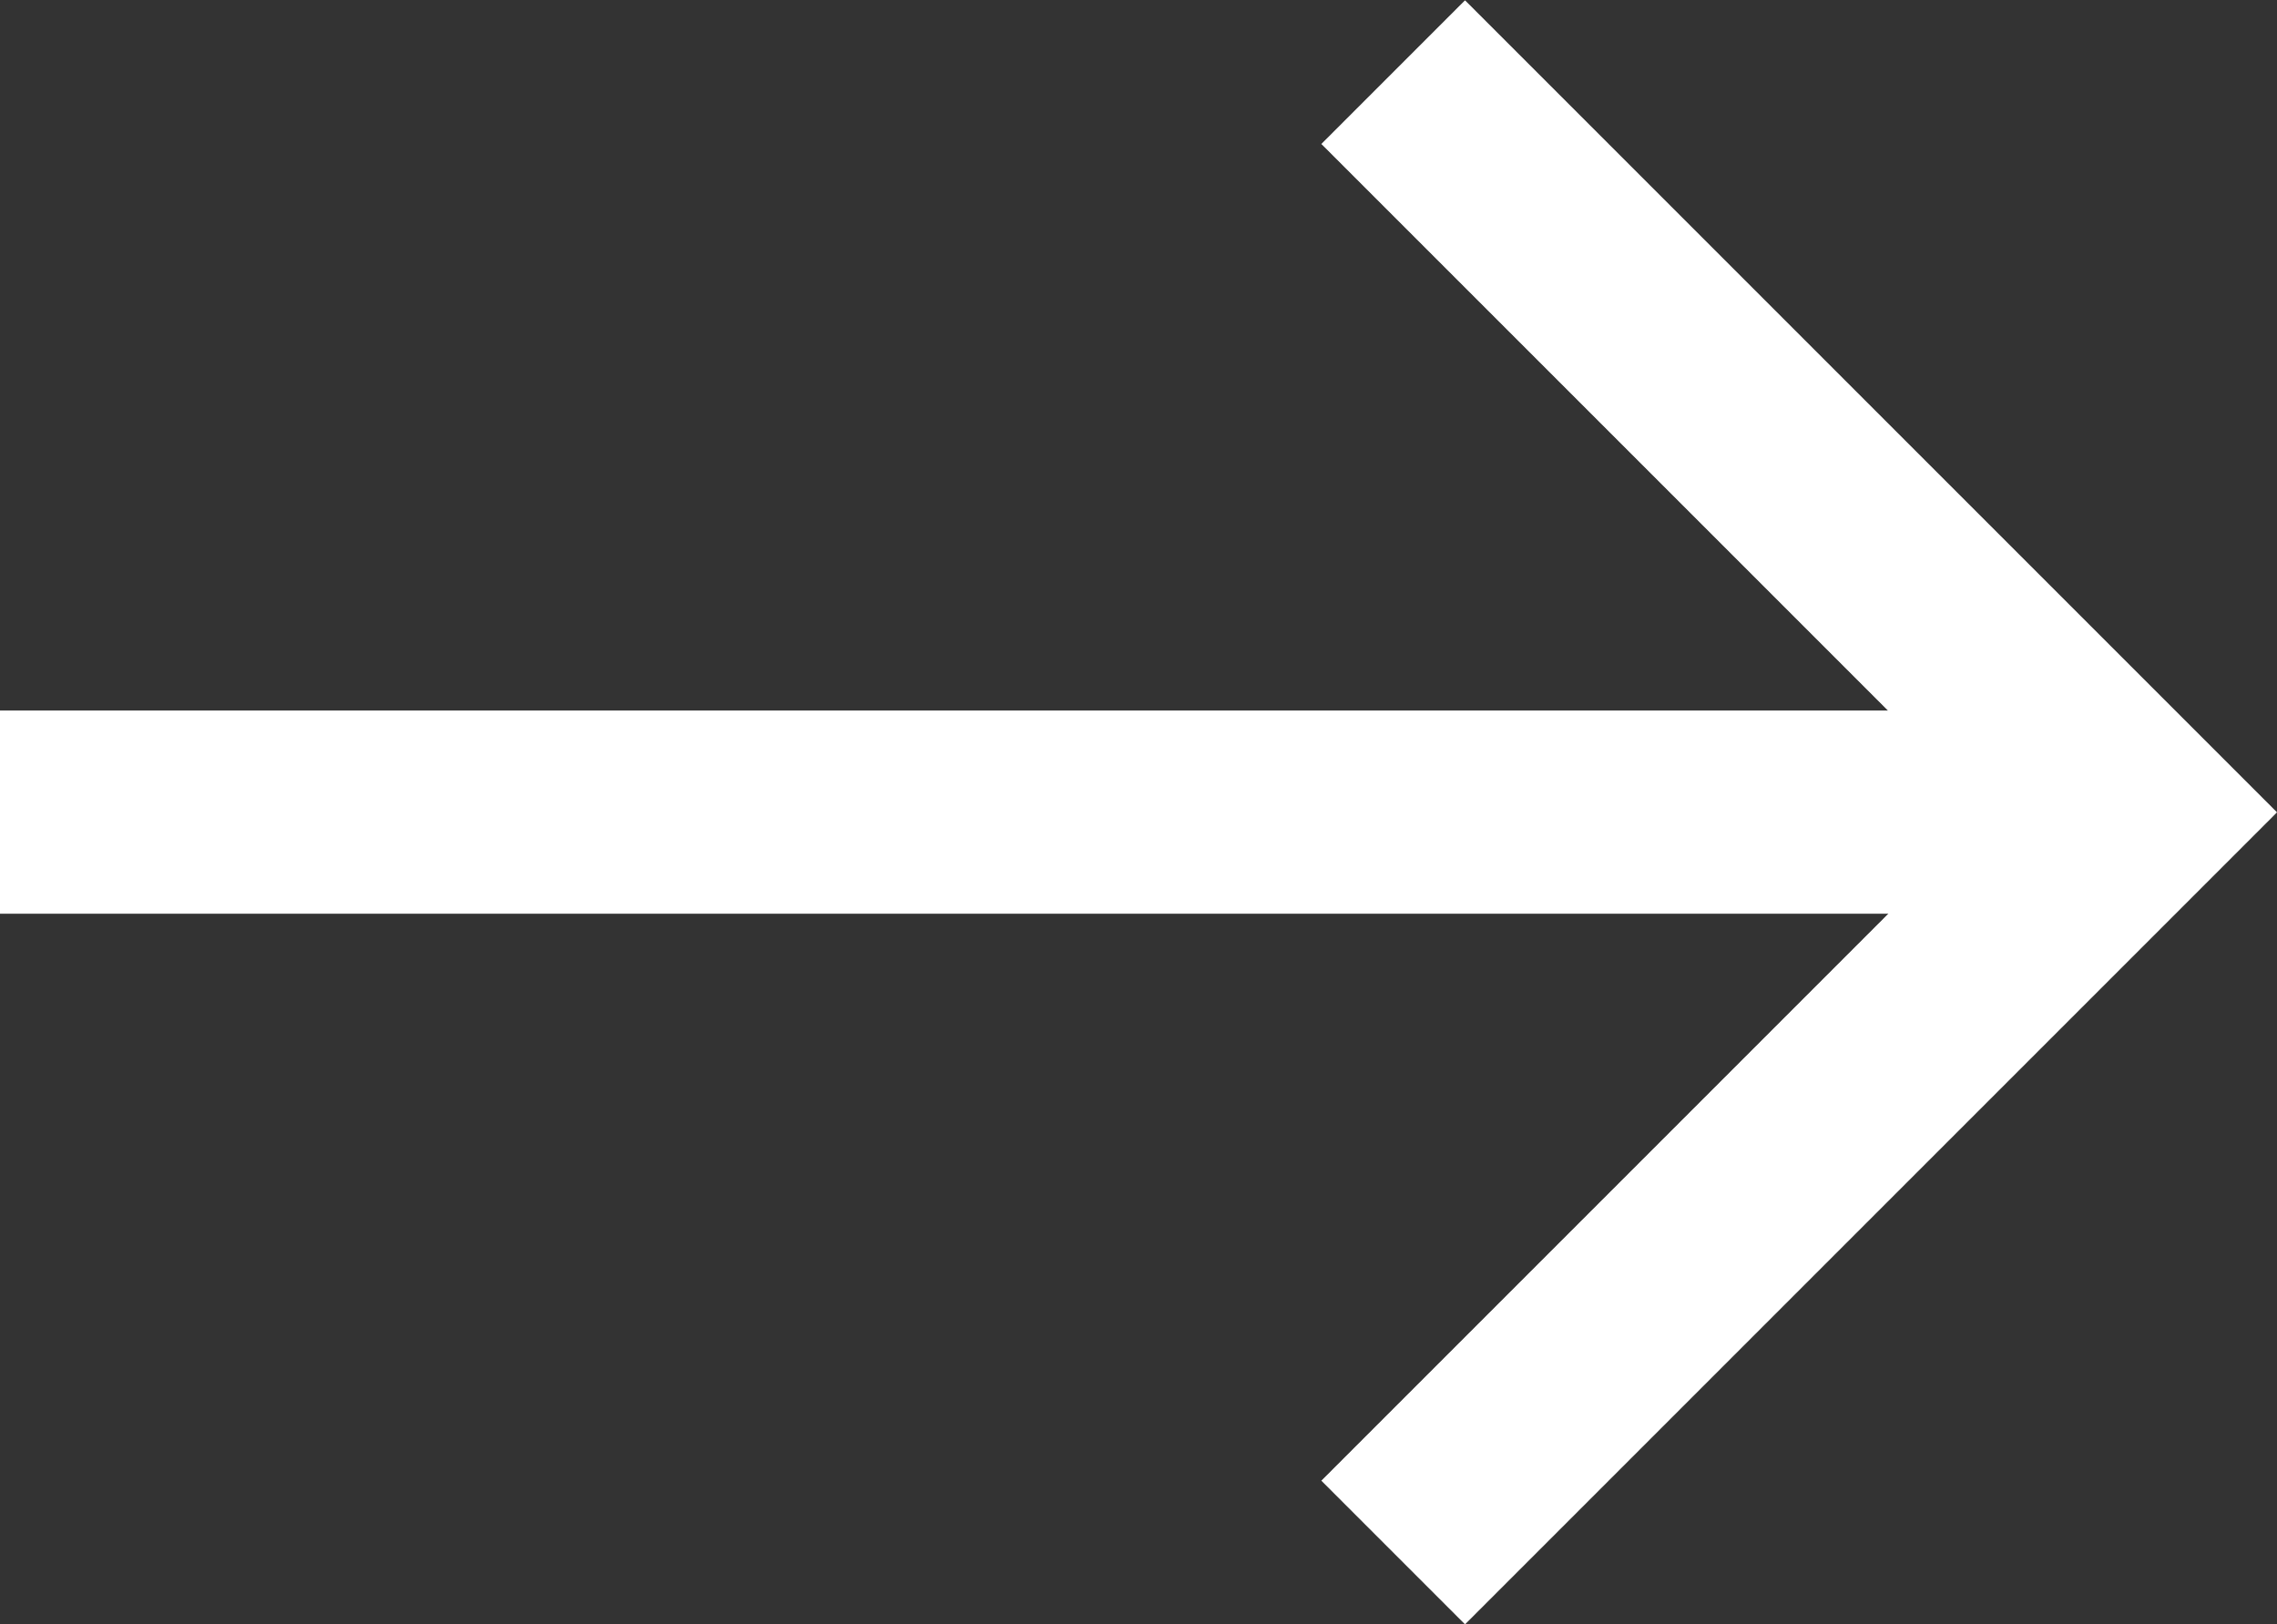
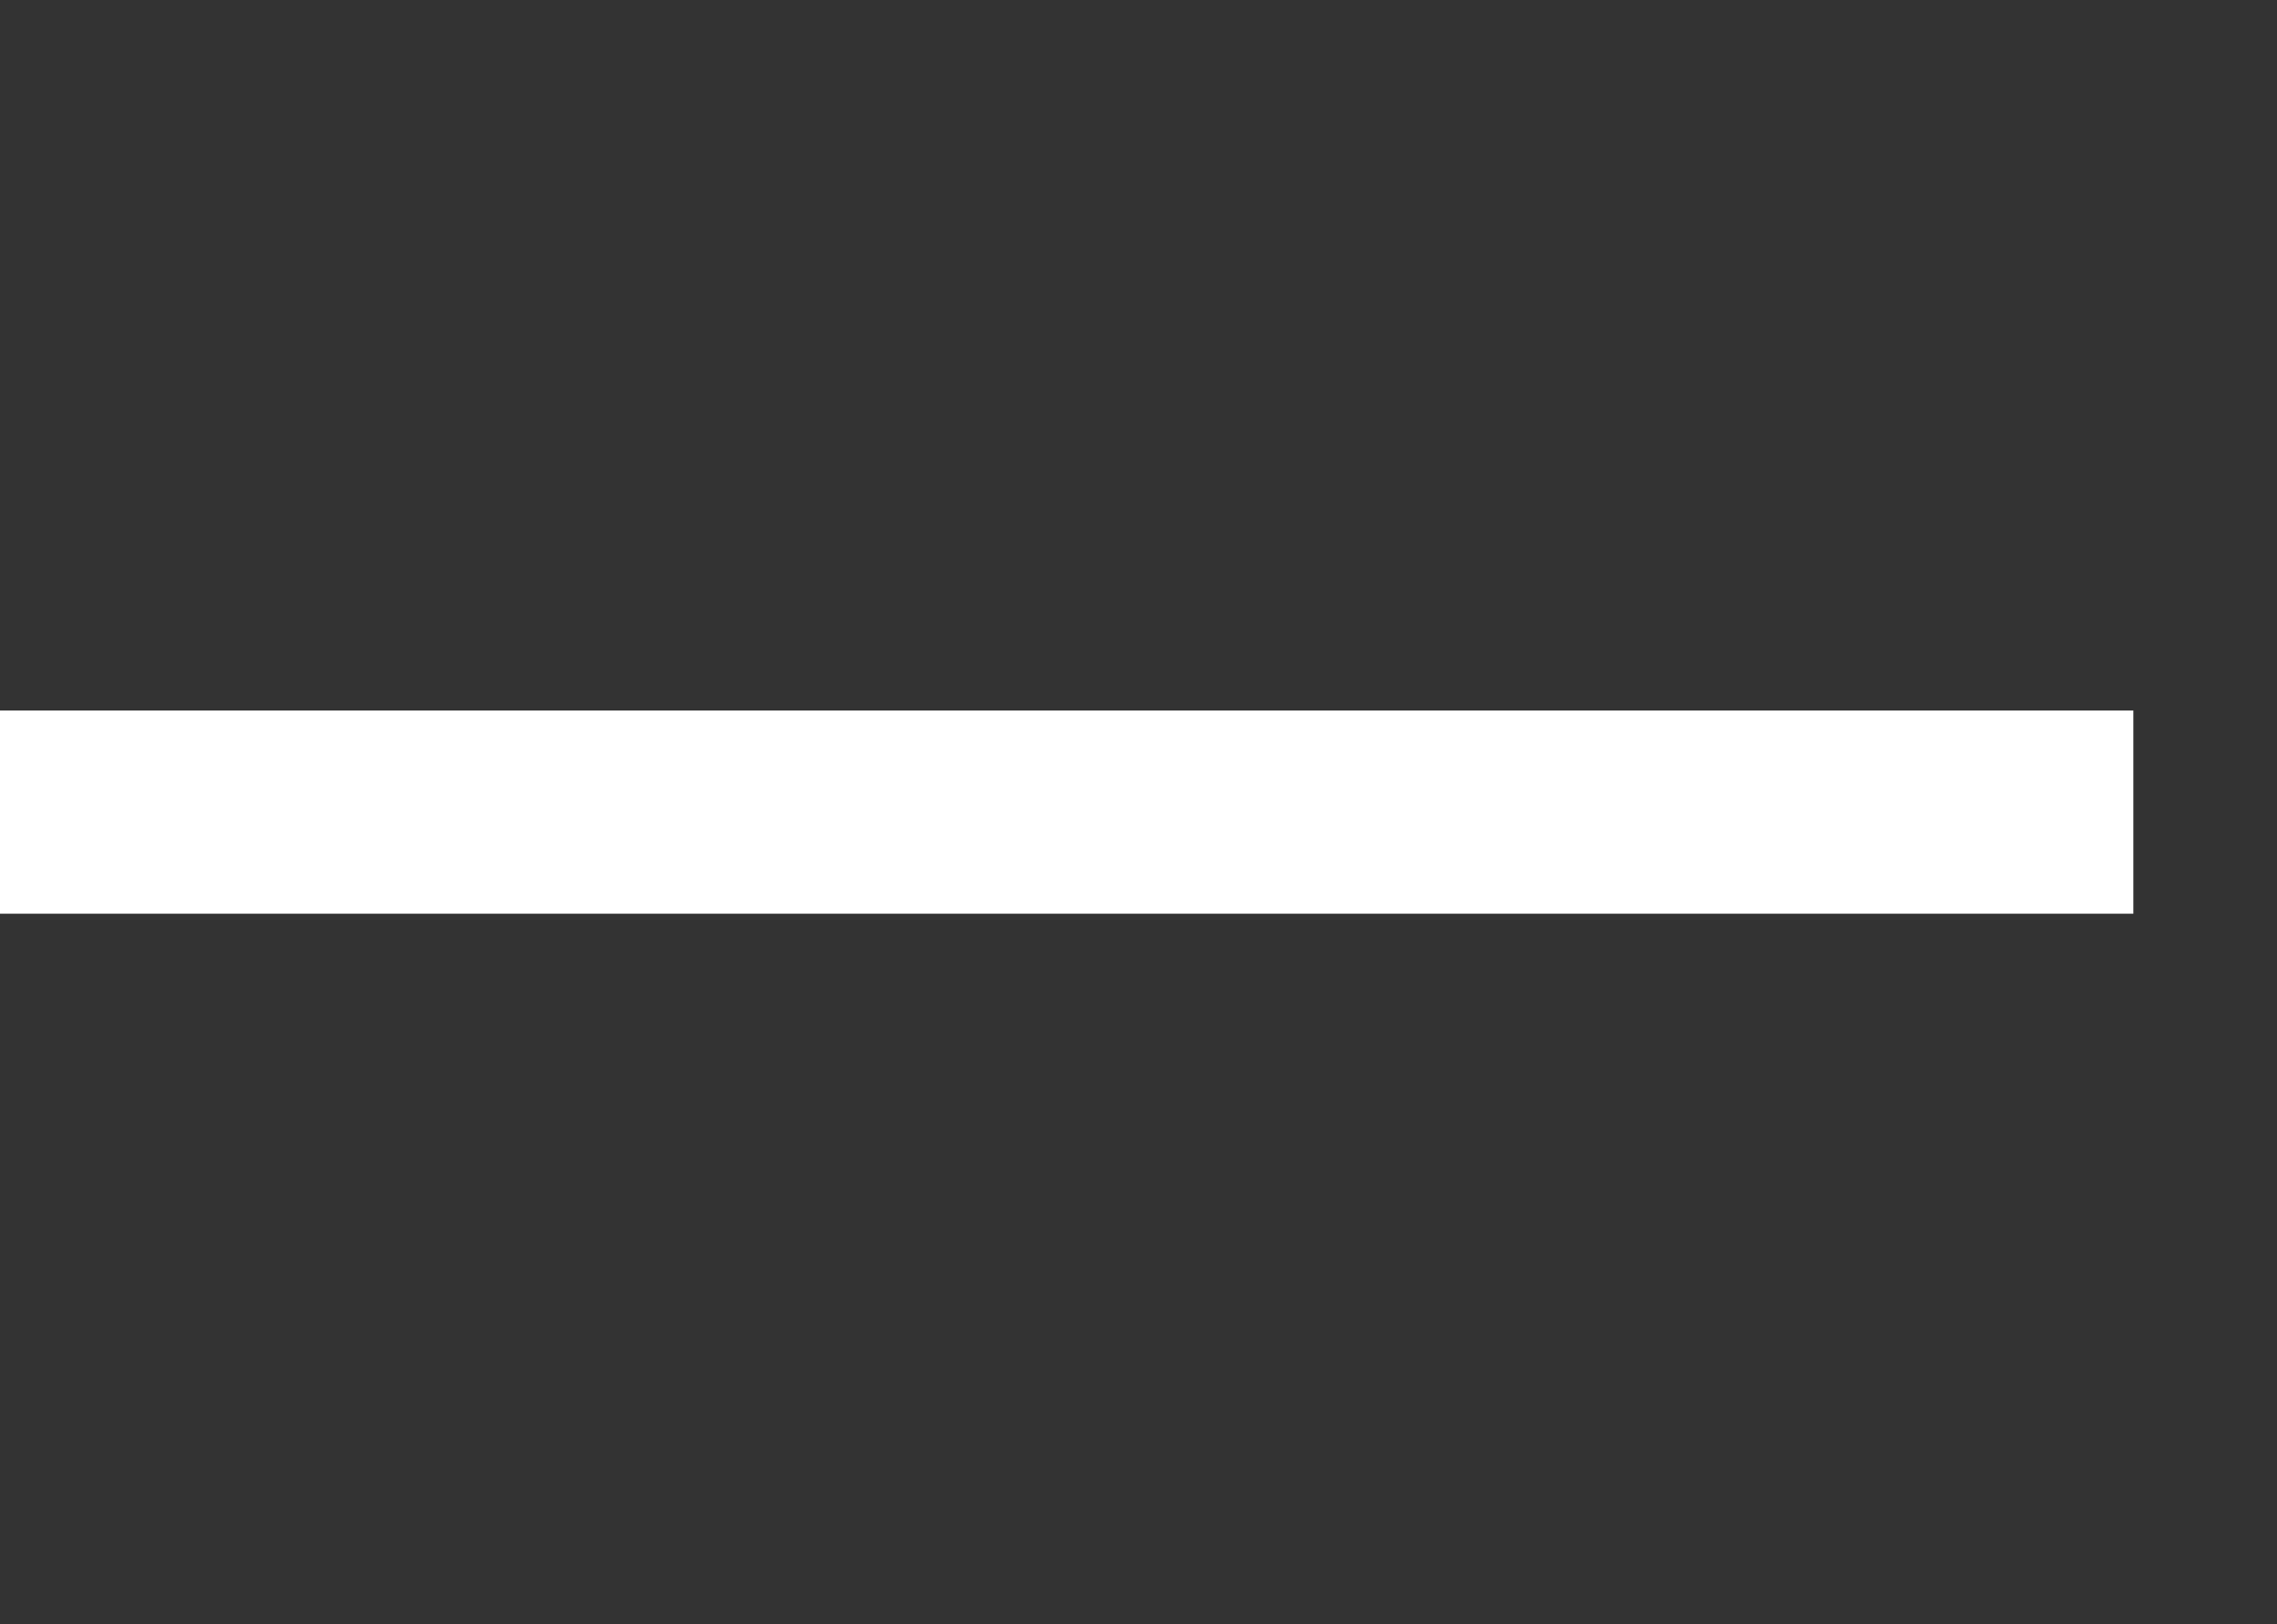
<svg xmlns="http://www.w3.org/2000/svg" width="11.207" height="7.994" viewBox="0 0 11.207 7.994">
  <rect x="0" y="0" width="11.207" height="7.994" fill="#333333" stroke="none" />
  <g id="Group_25657" data-name="Group 25657" transform="translate(0 0.353)">
-     <path id="Path_21481" data-name="Path 21481" d="M189.834,228.731l3.643-3.643-3.643-3.643" transform="translate(-182.977 -221.443)" fill="none" stroke="#fff" stroke-width="1" />
    <path id="Path_21482" data-name="Path 21482" d="M123.863,25.5h-10.5" transform="translate(-113.363 -21.856)" fill="none" stroke="#fff" stroke-width="1" />
  </g>
</svg>